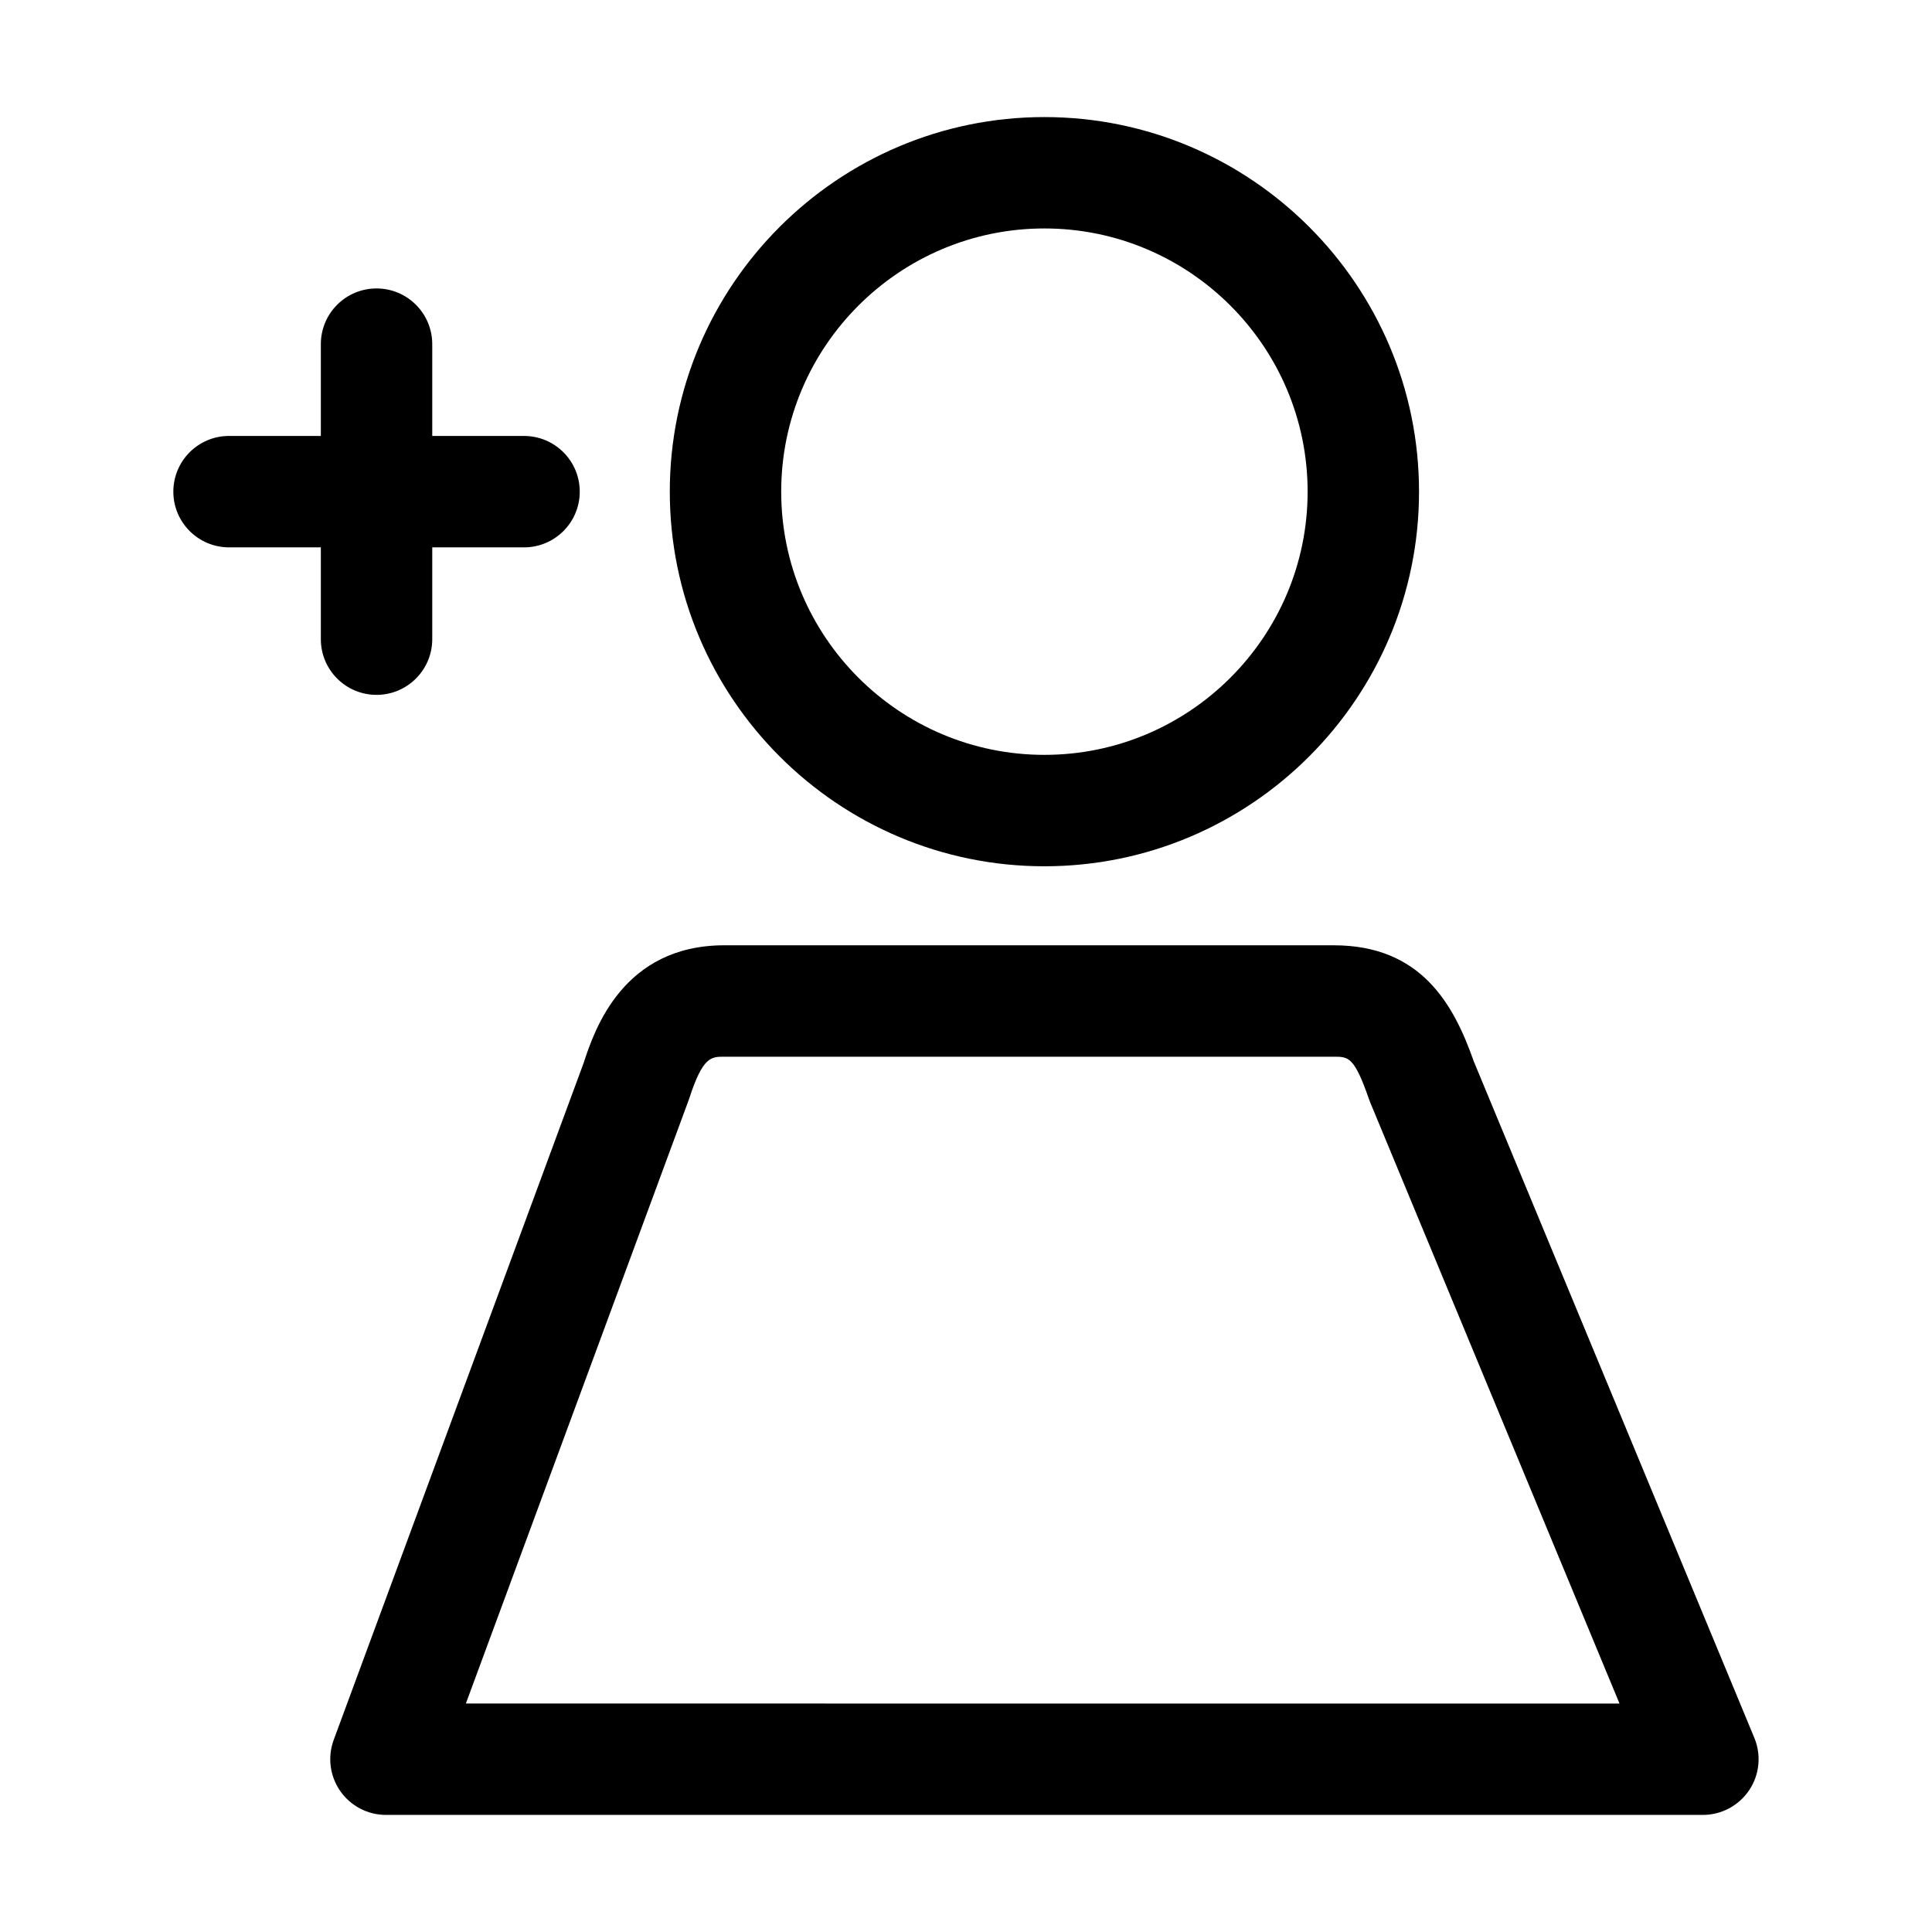
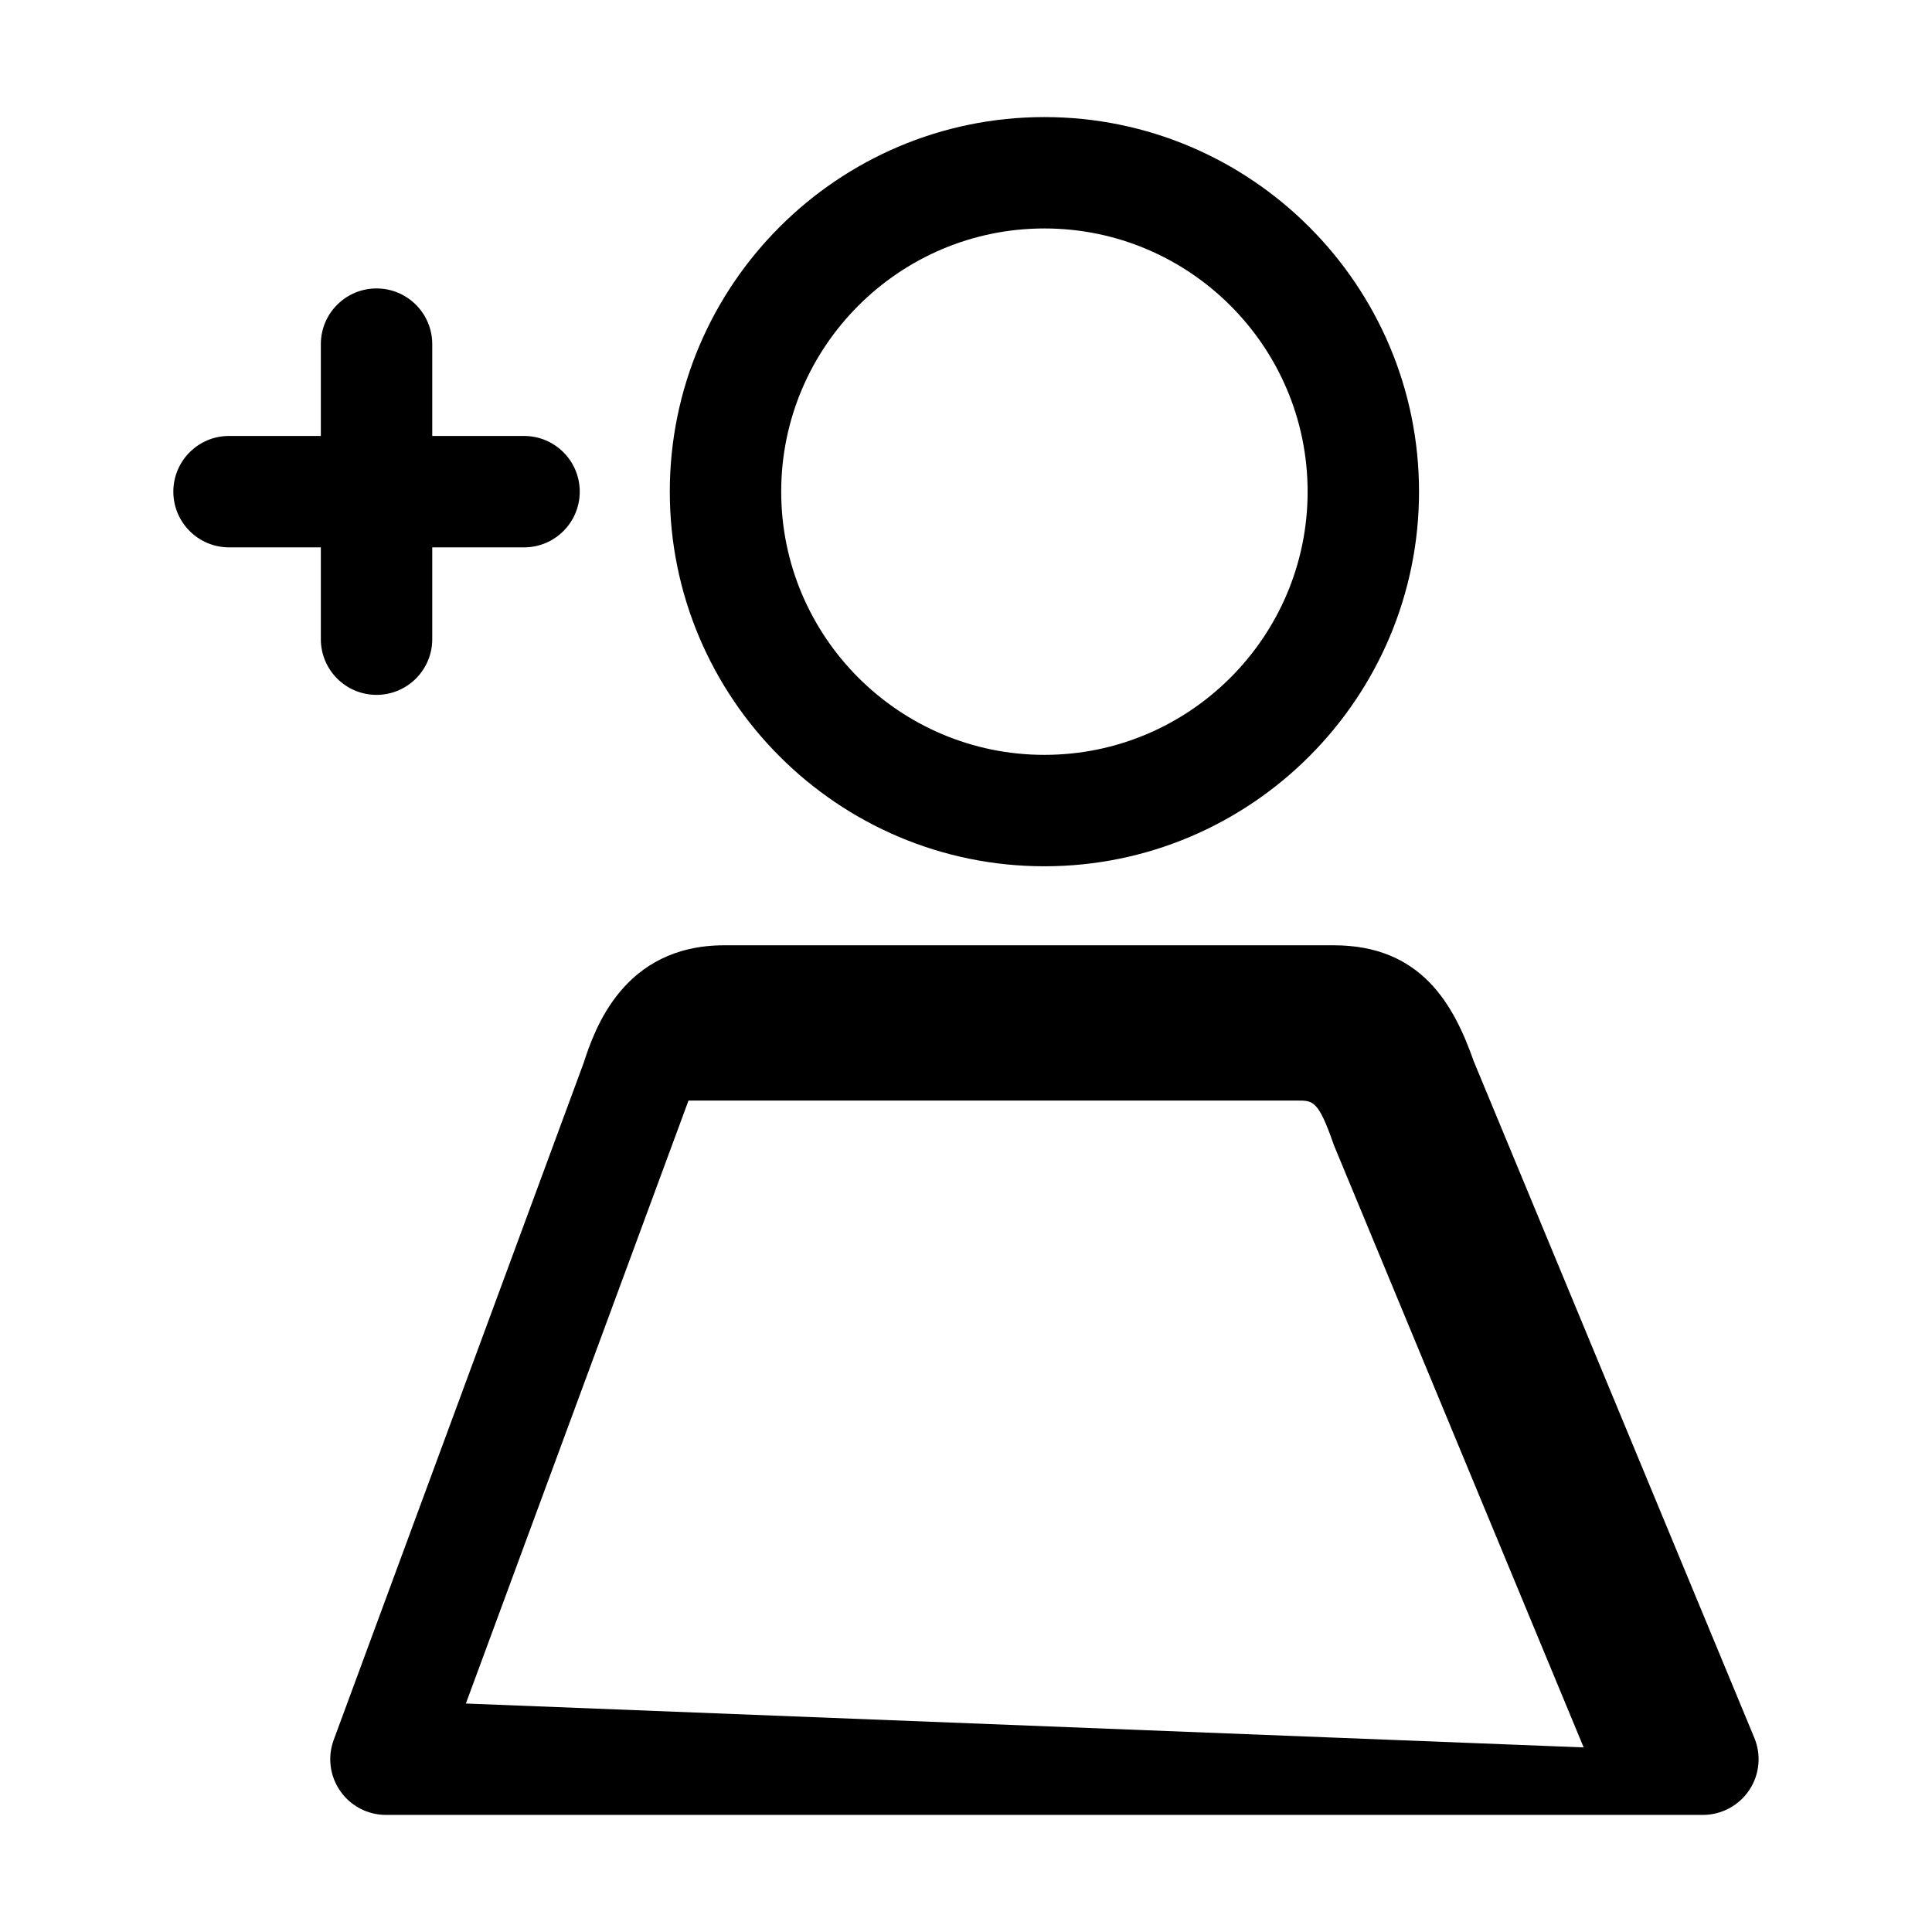
<svg xmlns="http://www.w3.org/2000/svg" fill="#000000" width="800px" height="800px" version="1.1" viewBox="144 144 512 512">
-   <path d="m607.56 618.41c2.742-4.102 3.25-9.297 1.359-13.855l-74.348-179.27c-5.367-15.289-14.035-30.773-37.141-30.773h-161.47c-26.859 0-34.426 22.391-37.293 31.195l-66.234 179.39c-1.672 4.527-1.023 9.586 1.738 13.551 2.762 3.961 7.285 6.324 12.113 6.324h349c4.926-0.004 9.531-2.461 12.27-6.562zm-340.1-22.957 59-159.79c0.066-0.18 0.133-0.363 0.191-0.543 3.606-11.082 5.754-11.082 9.309-11.082h161.47c3.977 0 5.461 0 9.402 11.355 0.098 0.277 0.195 0.551 0.312 0.816l66.043 159.25zm153.32-221.88c54.738 0 99.277-44.531 99.277-99.277 0-54.742-44.539-99.27-99.277-99.27-54.738 0-99.277 44.531-99.277 99.277 0.004 54.742 44.539 99.27 99.277 99.27zm0-169.03c38.461 0 69.754 31.293 69.754 69.754 0 38.457-31.293 69.75-69.754 69.75-38.461 0-69.754-31.293-69.754-69.754 0.004-38.461 31.293-69.75 69.754-69.75zm-162.23 30.664v24.328h24.328c8.152 0 14.762 6.609 14.762 14.762 0 8.152-6.609 14.762-14.762 14.762h-24.328v24.328c0 8.152-6.609 14.762-14.762 14.762s-14.762-6.609-14.762-14.762v-24.332h-24.328c-8.152 0-14.762-6.609-14.762-14.762s6.609-14.762 14.762-14.762h24.328v-24.328c0-8.152 6.609-14.762 14.762-14.762s14.762 6.617 14.762 14.766z" />
+   <path d="m607.56 618.41c2.742-4.102 3.25-9.297 1.359-13.855l-74.348-179.27c-5.367-15.289-14.035-30.773-37.141-30.773h-161.47c-26.859 0-34.426 22.391-37.293 31.195l-66.234 179.39c-1.672 4.527-1.023 9.586 1.738 13.551 2.762 3.961 7.285 6.324 12.113 6.324h349c4.926-0.004 9.531-2.461 12.27-6.562zm-340.1-22.957 59-159.79h161.47c3.977 0 5.461 0 9.402 11.355 0.098 0.277 0.195 0.551 0.312 0.816l66.043 159.25zm153.32-221.88c54.738 0 99.277-44.531 99.277-99.277 0-54.742-44.539-99.27-99.277-99.27-54.738 0-99.277 44.531-99.277 99.277 0.004 54.742 44.539 99.27 99.277 99.27zm0-169.03c38.461 0 69.754 31.293 69.754 69.754 0 38.457-31.293 69.75-69.754 69.75-38.461 0-69.754-31.293-69.754-69.754 0.004-38.461 31.293-69.75 69.754-69.75zm-162.23 30.664v24.328h24.328c8.152 0 14.762 6.609 14.762 14.762 0 8.152-6.609 14.762-14.762 14.762h-24.328v24.328c0 8.152-6.609 14.762-14.762 14.762s-14.762-6.609-14.762-14.762v-24.332h-24.328c-8.152 0-14.762-6.609-14.762-14.762s6.609-14.762 14.762-14.762h24.328v-24.328c0-8.152 6.609-14.762 14.762-14.762s14.762 6.617 14.762 14.766z" />
</svg>